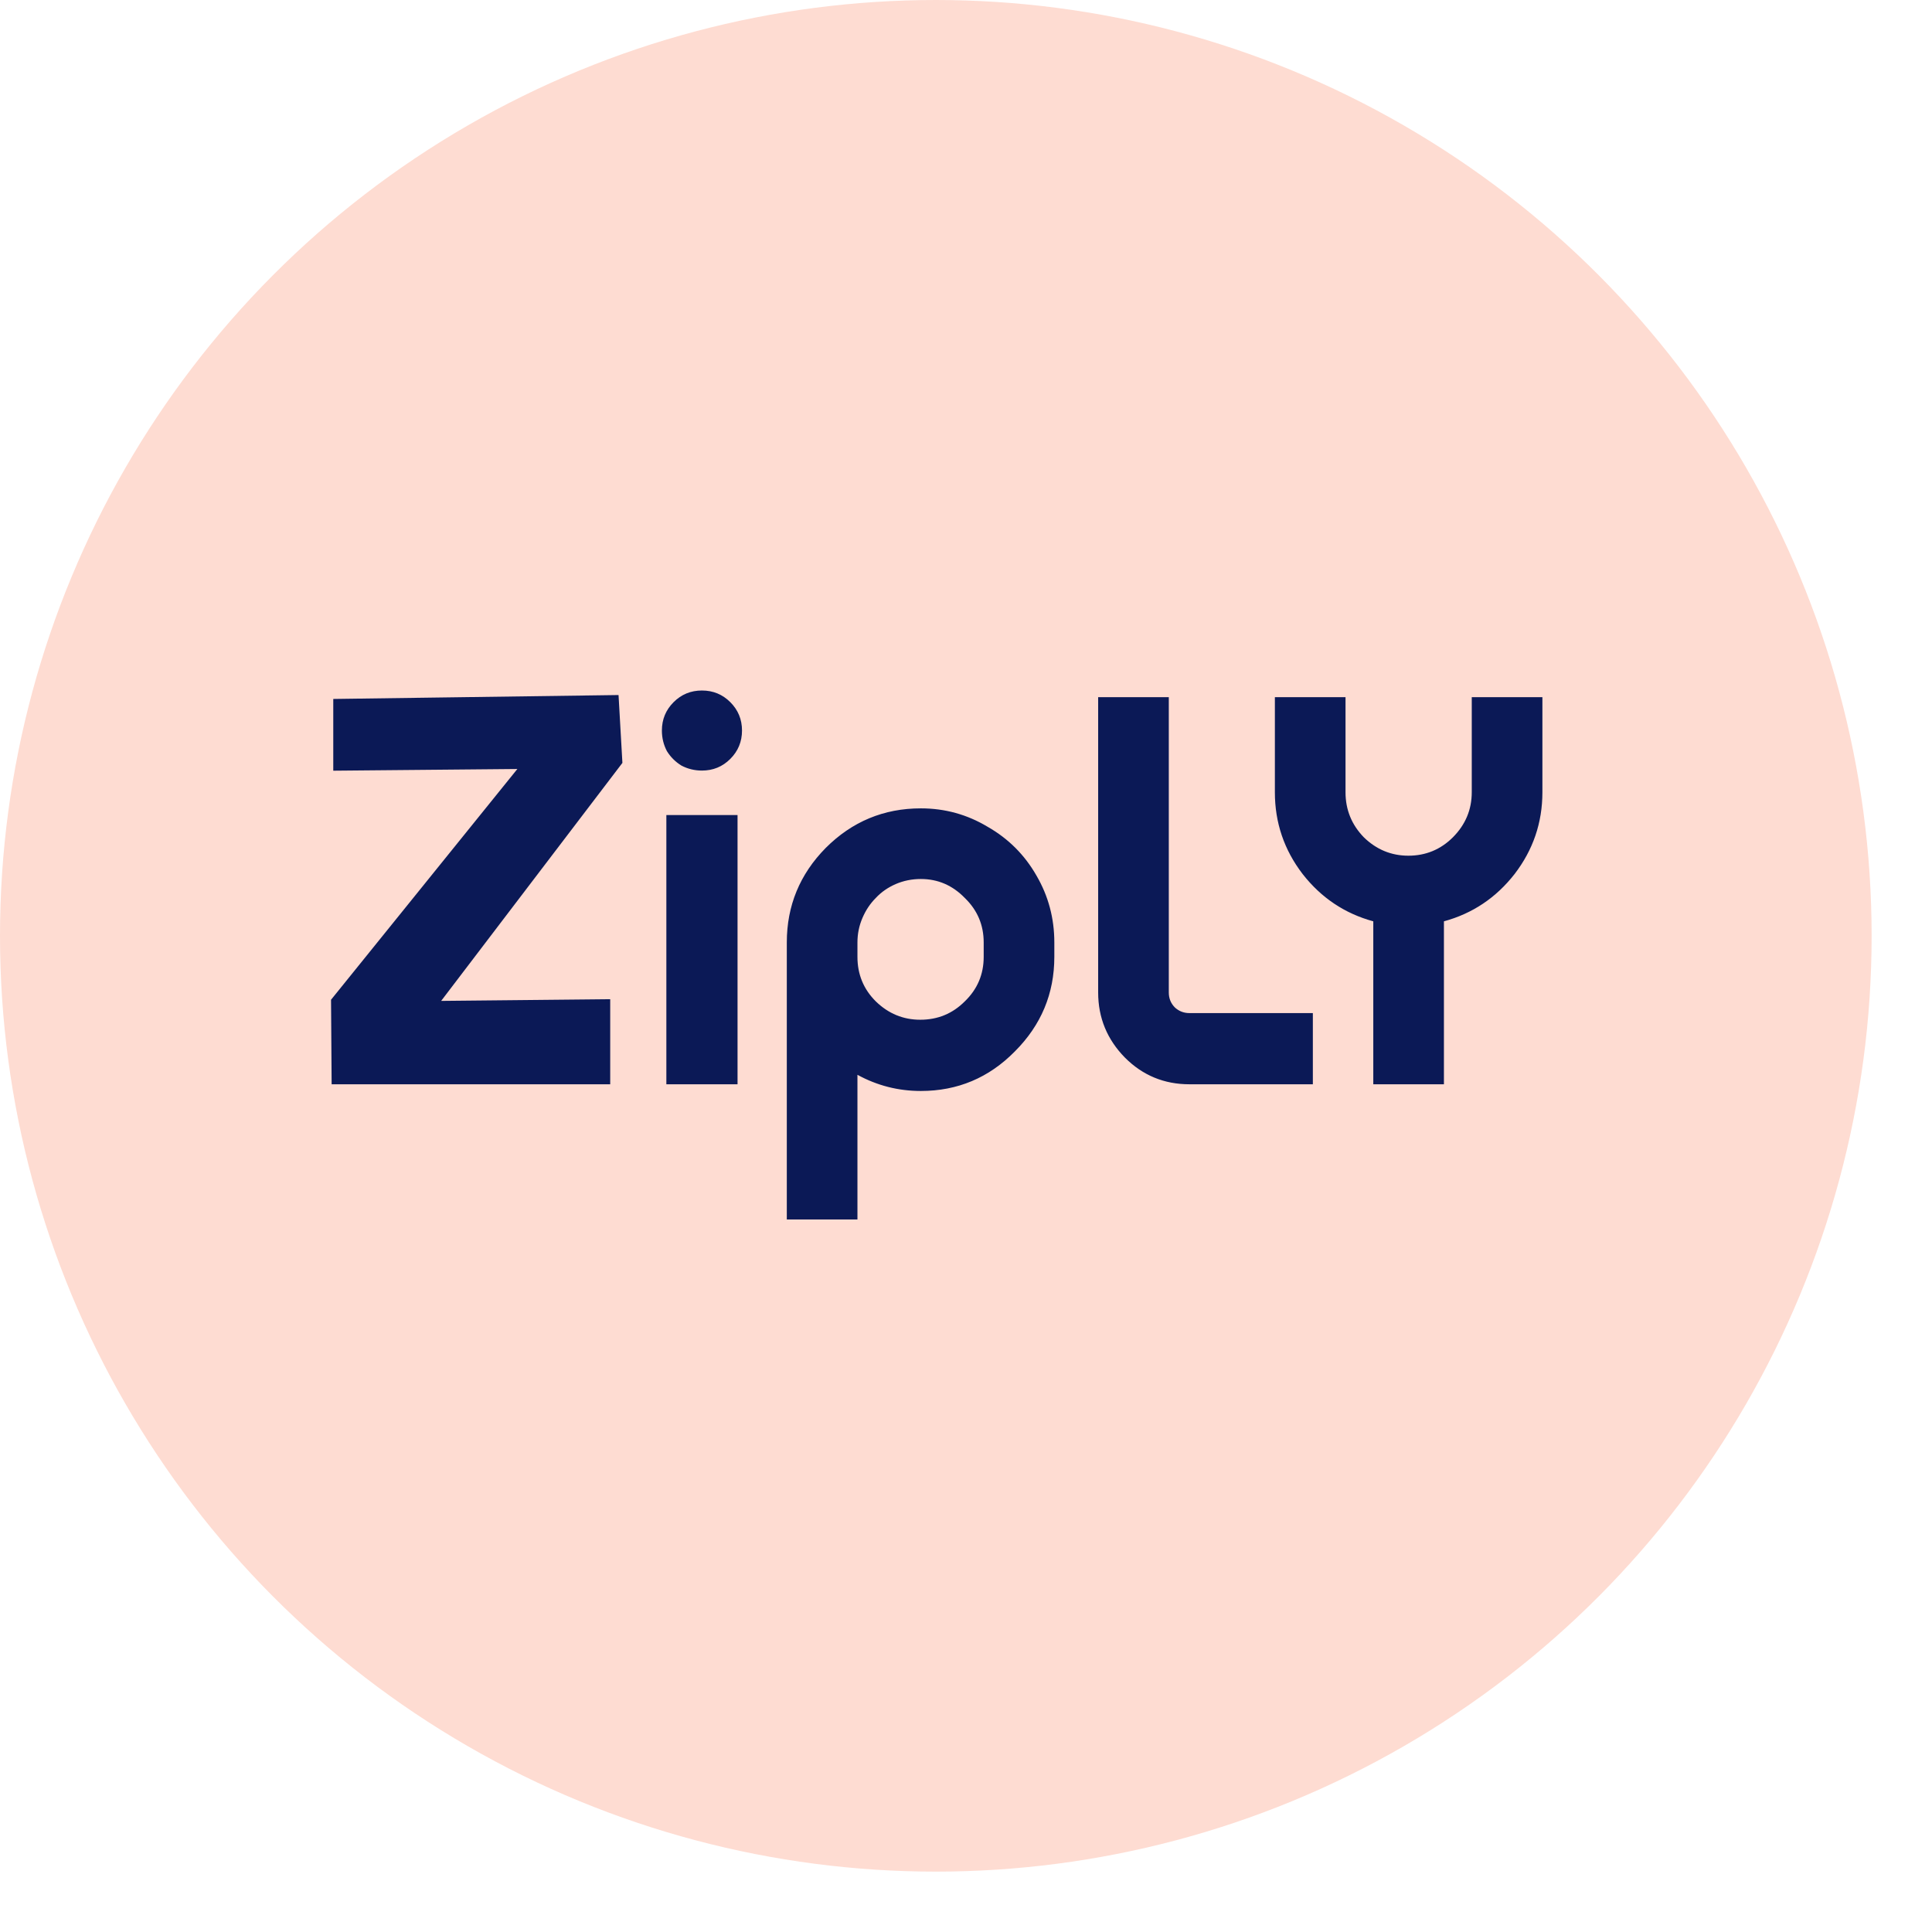
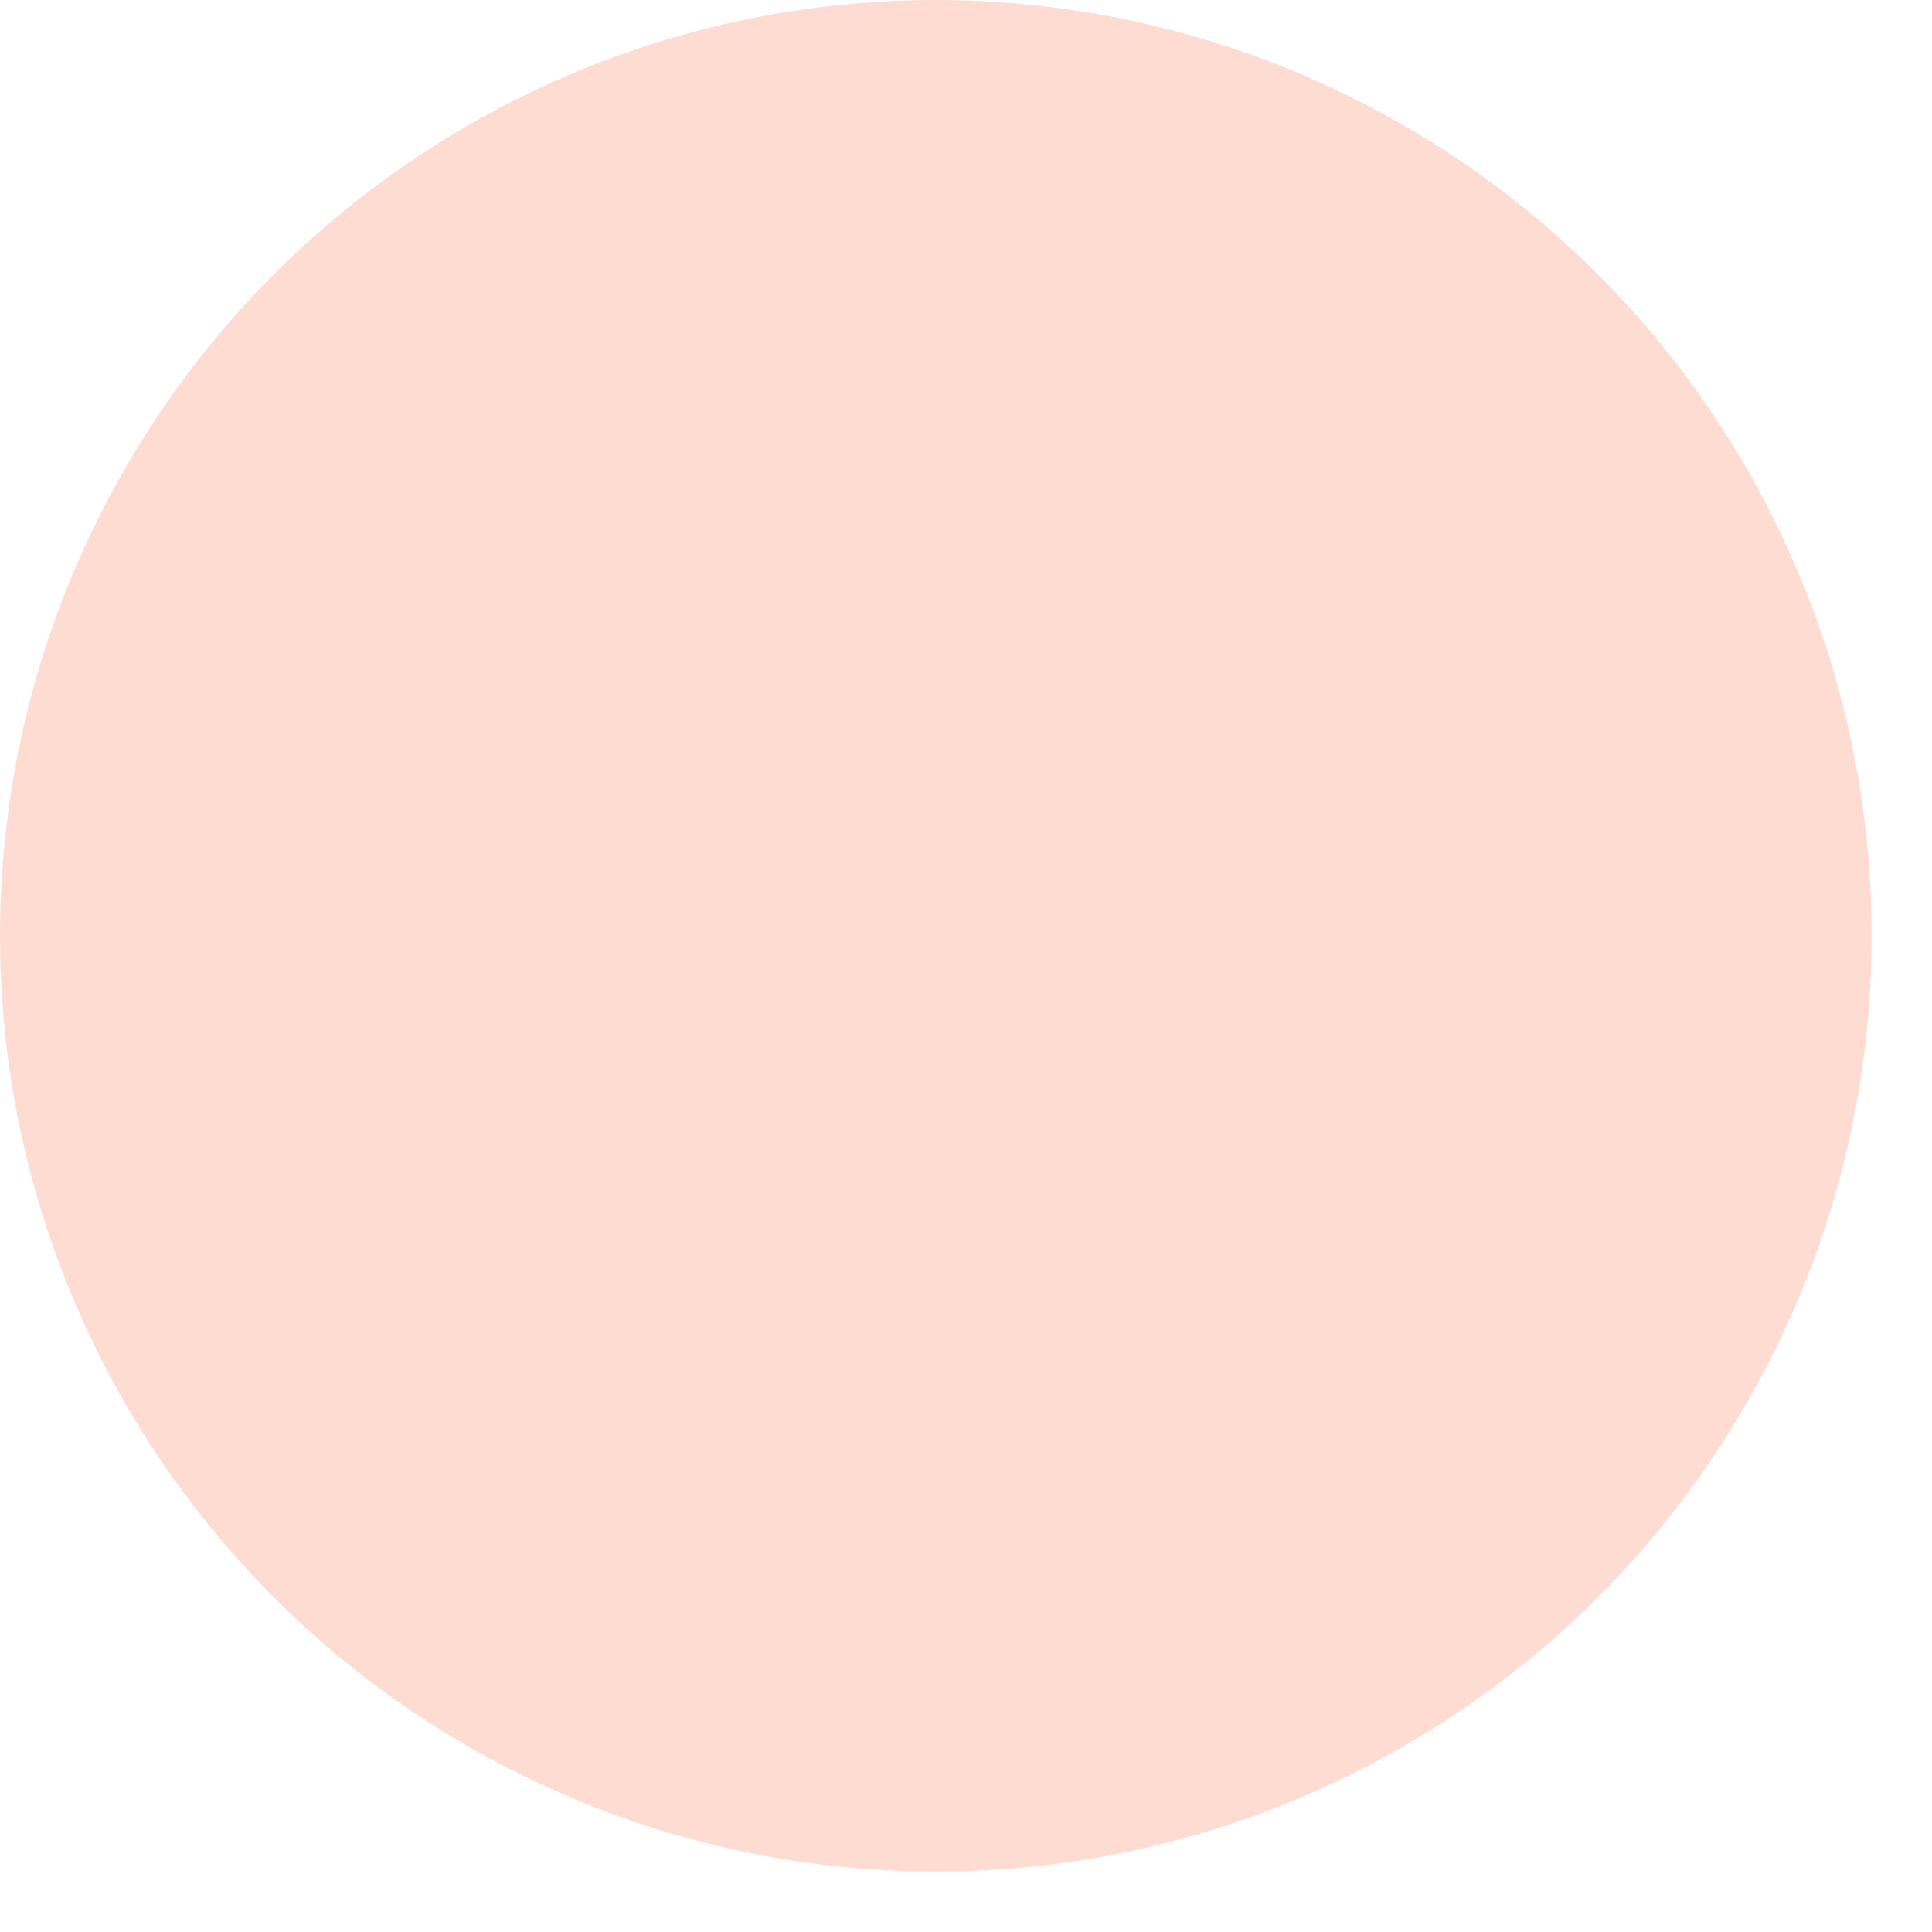
<svg xmlns="http://www.w3.org/2000/svg" width="32" height="32" viewBox="0 0 32 32" fill="none">
  <circle cx="15.5" cy="15.5" r="15.5" fill="#FEDCD2" />
-   <path d="M5.493 17.959L5.483 16.559L8.569 12.737L5.52 12.765V11.577L10.245 11.512L10.309 12.636L7.307 16.578L10.107 16.55V17.959H5.493ZM12.216 17.959H11.037V13.5H12.216V17.959ZM11.626 12.763C11.504 12.763 11.39 12.735 11.286 12.68C11.187 12.619 11.107 12.539 11.046 12.441C10.991 12.336 10.963 12.223 10.963 12.1C10.963 11.915 11.028 11.759 11.157 11.63C11.286 11.501 11.442 11.437 11.626 11.437C11.811 11.437 11.967 11.501 12.096 11.63C12.225 11.759 12.29 11.915 12.29 12.1C12.29 12.284 12.225 12.441 12.096 12.57C11.967 12.699 11.811 12.763 11.626 12.763ZM15.252 13.389C15.651 13.389 16.02 13.491 16.358 13.694C16.702 13.89 16.972 14.16 17.168 14.504C17.365 14.842 17.463 15.211 17.463 15.61V15.849C17.463 16.457 17.245 16.979 16.809 17.415C16.379 17.852 15.86 18.07 15.252 18.07C14.877 18.07 14.527 17.98 14.202 17.802V20.198H13.032V15.61C13.032 15.002 13.247 14.48 13.677 14.044C14.113 13.608 14.638 13.389 15.252 13.389ZM16.293 15.849V15.61C16.293 15.321 16.189 15.075 15.98 14.873C15.777 14.664 15.535 14.559 15.252 14.559C15.105 14.559 14.966 14.587 14.838 14.642C14.709 14.698 14.598 14.774 14.506 14.873C14.414 14.965 14.34 15.075 14.285 15.204C14.229 15.333 14.202 15.469 14.202 15.61V15.849C14.202 16.138 14.303 16.384 14.506 16.586C14.715 16.789 14.96 16.89 15.243 16.89C15.532 16.89 15.777 16.789 15.98 16.586C16.189 16.384 16.293 16.138 16.293 15.849ZM21.745 16.78V17.959H19.7C19.283 17.959 18.926 17.812 18.632 17.517C18.337 17.216 18.189 16.857 18.189 16.439V11.547H19.359V16.439C19.359 16.537 19.393 16.62 19.461 16.688C19.528 16.749 19.608 16.78 19.7 16.78H21.745ZM24.377 11.547H25.547V13.122C25.547 13.626 25.393 14.077 25.086 14.477C24.779 14.87 24.389 15.131 23.916 15.26V17.959H22.746V15.26C22.273 15.131 21.883 14.87 21.576 14.477C21.269 14.077 21.116 13.626 21.116 13.122V11.547H22.286V13.122C22.286 13.411 22.387 13.66 22.59 13.869C22.798 14.071 23.044 14.173 23.327 14.173C23.615 14.173 23.861 14.071 24.064 13.869C24.272 13.66 24.377 13.411 24.377 13.122V11.547Z" fill="#0B1956" />
</svg>